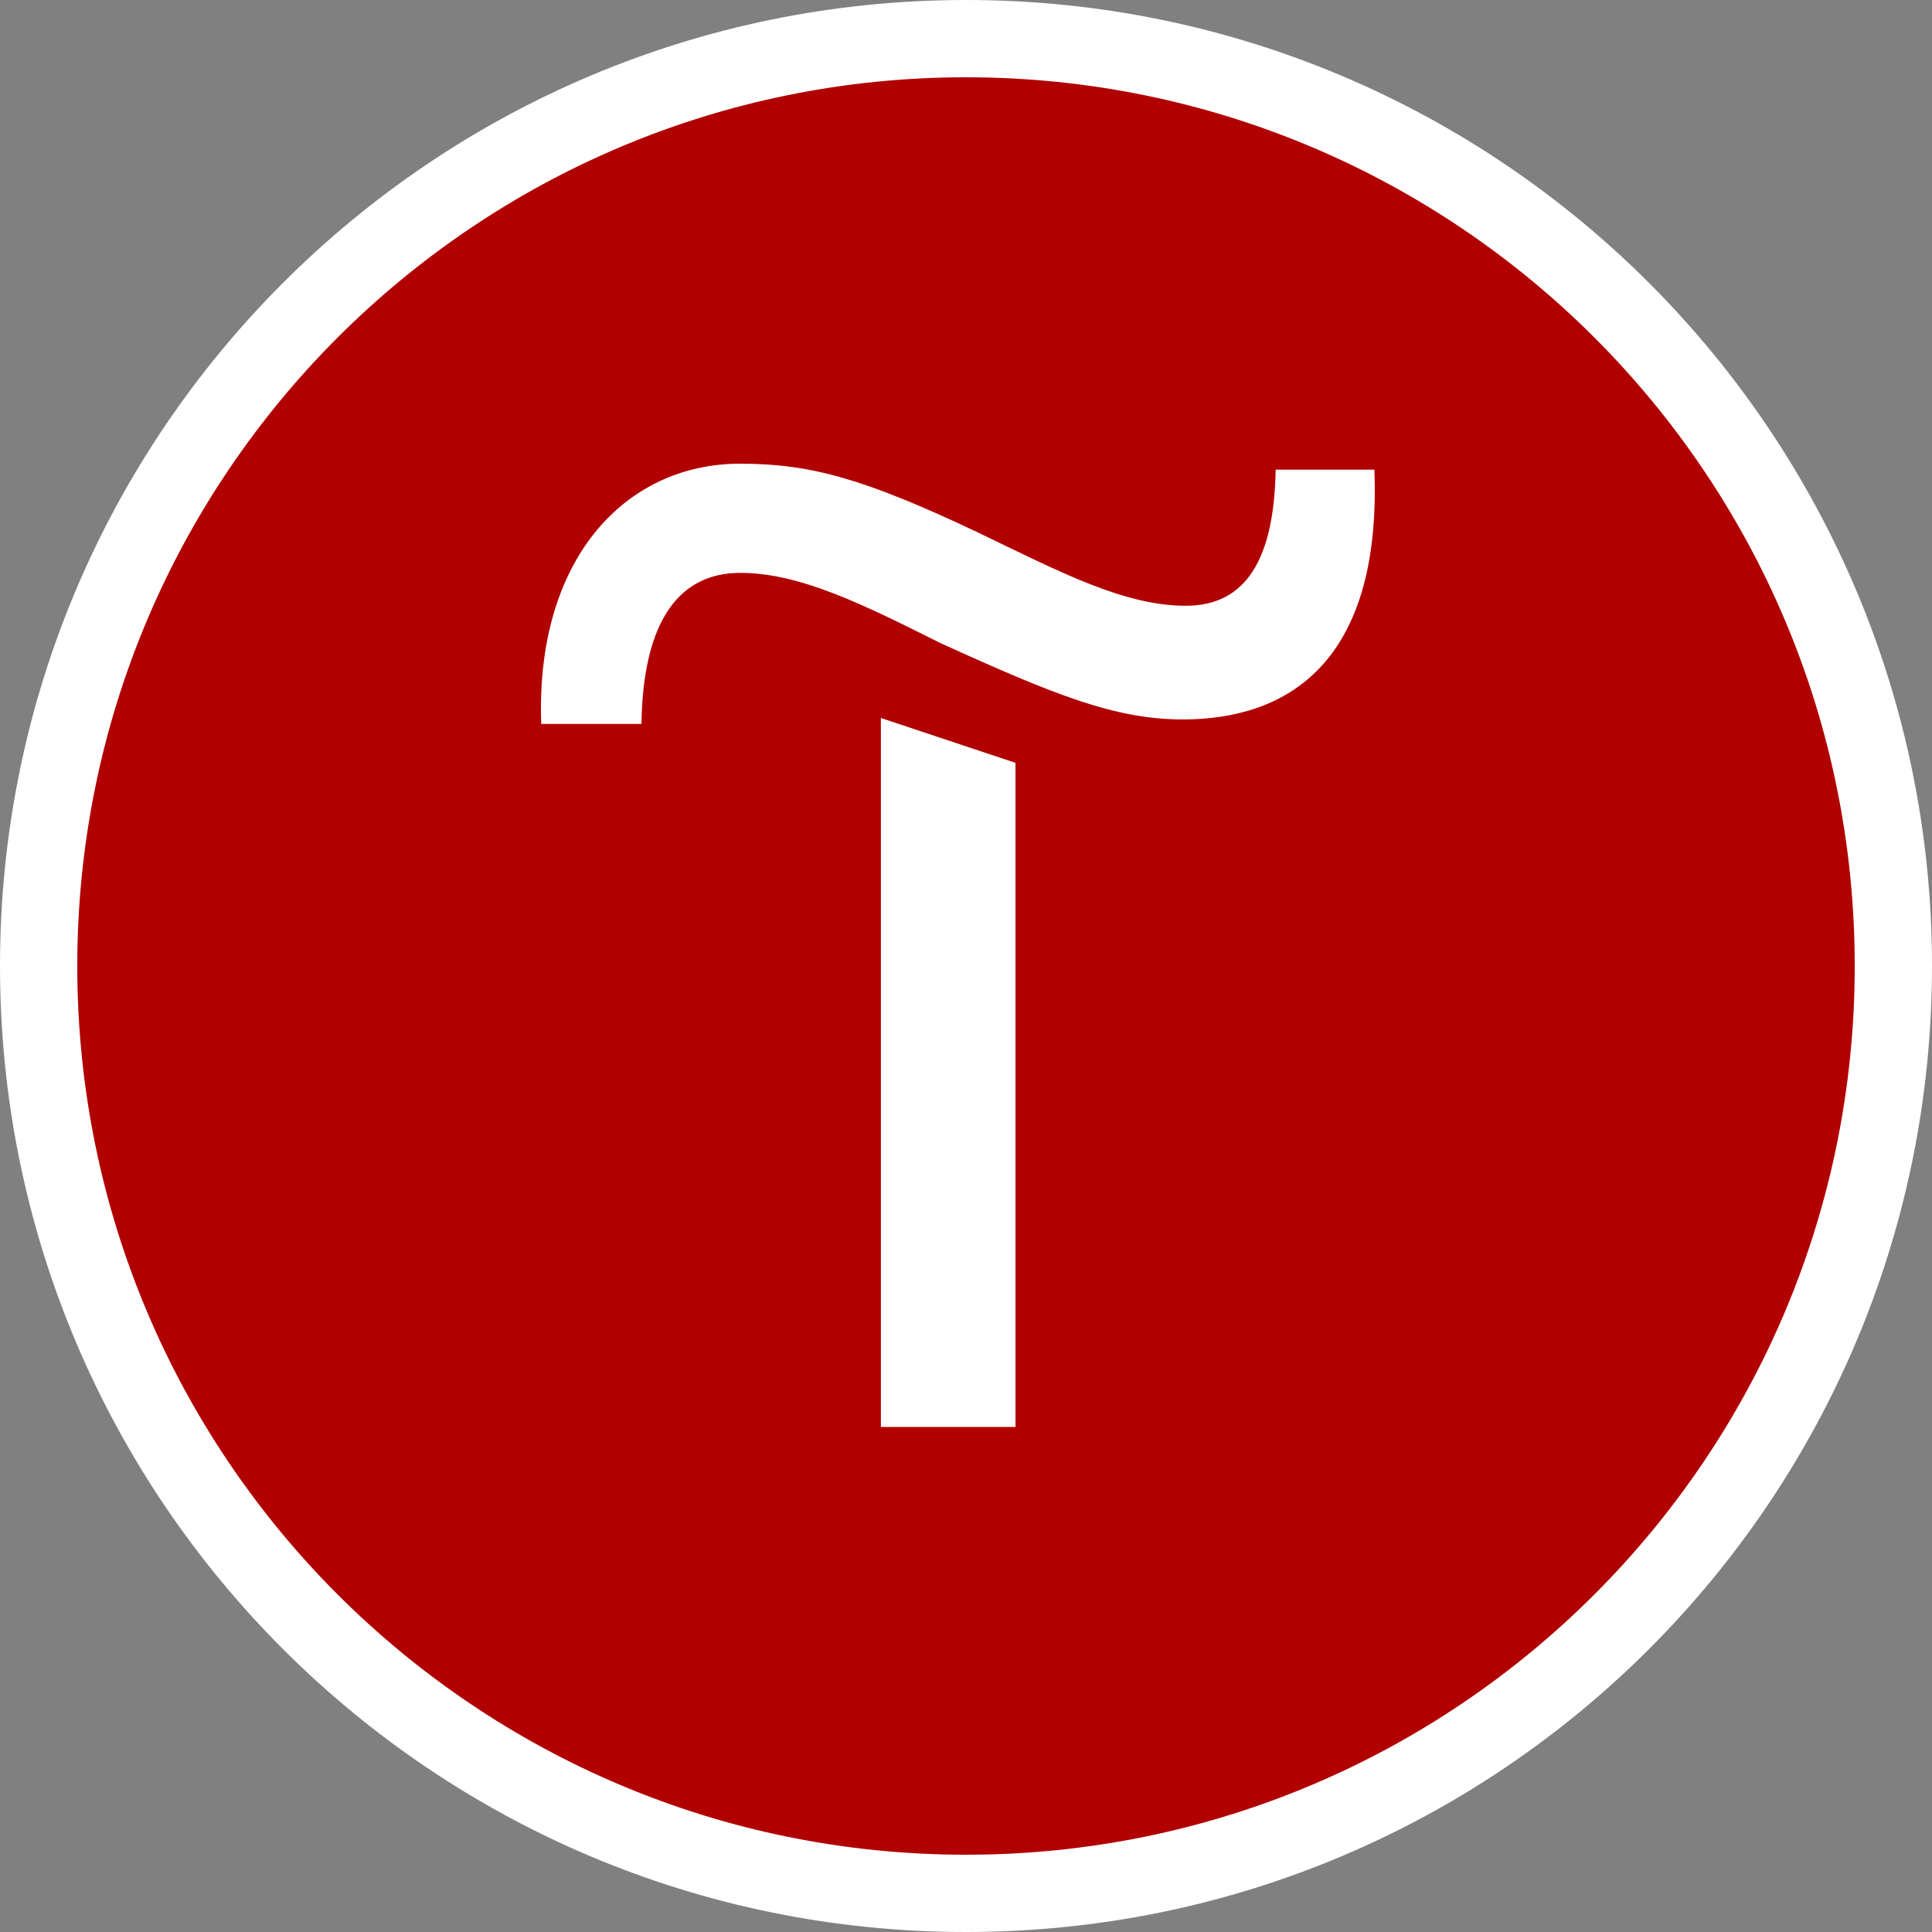
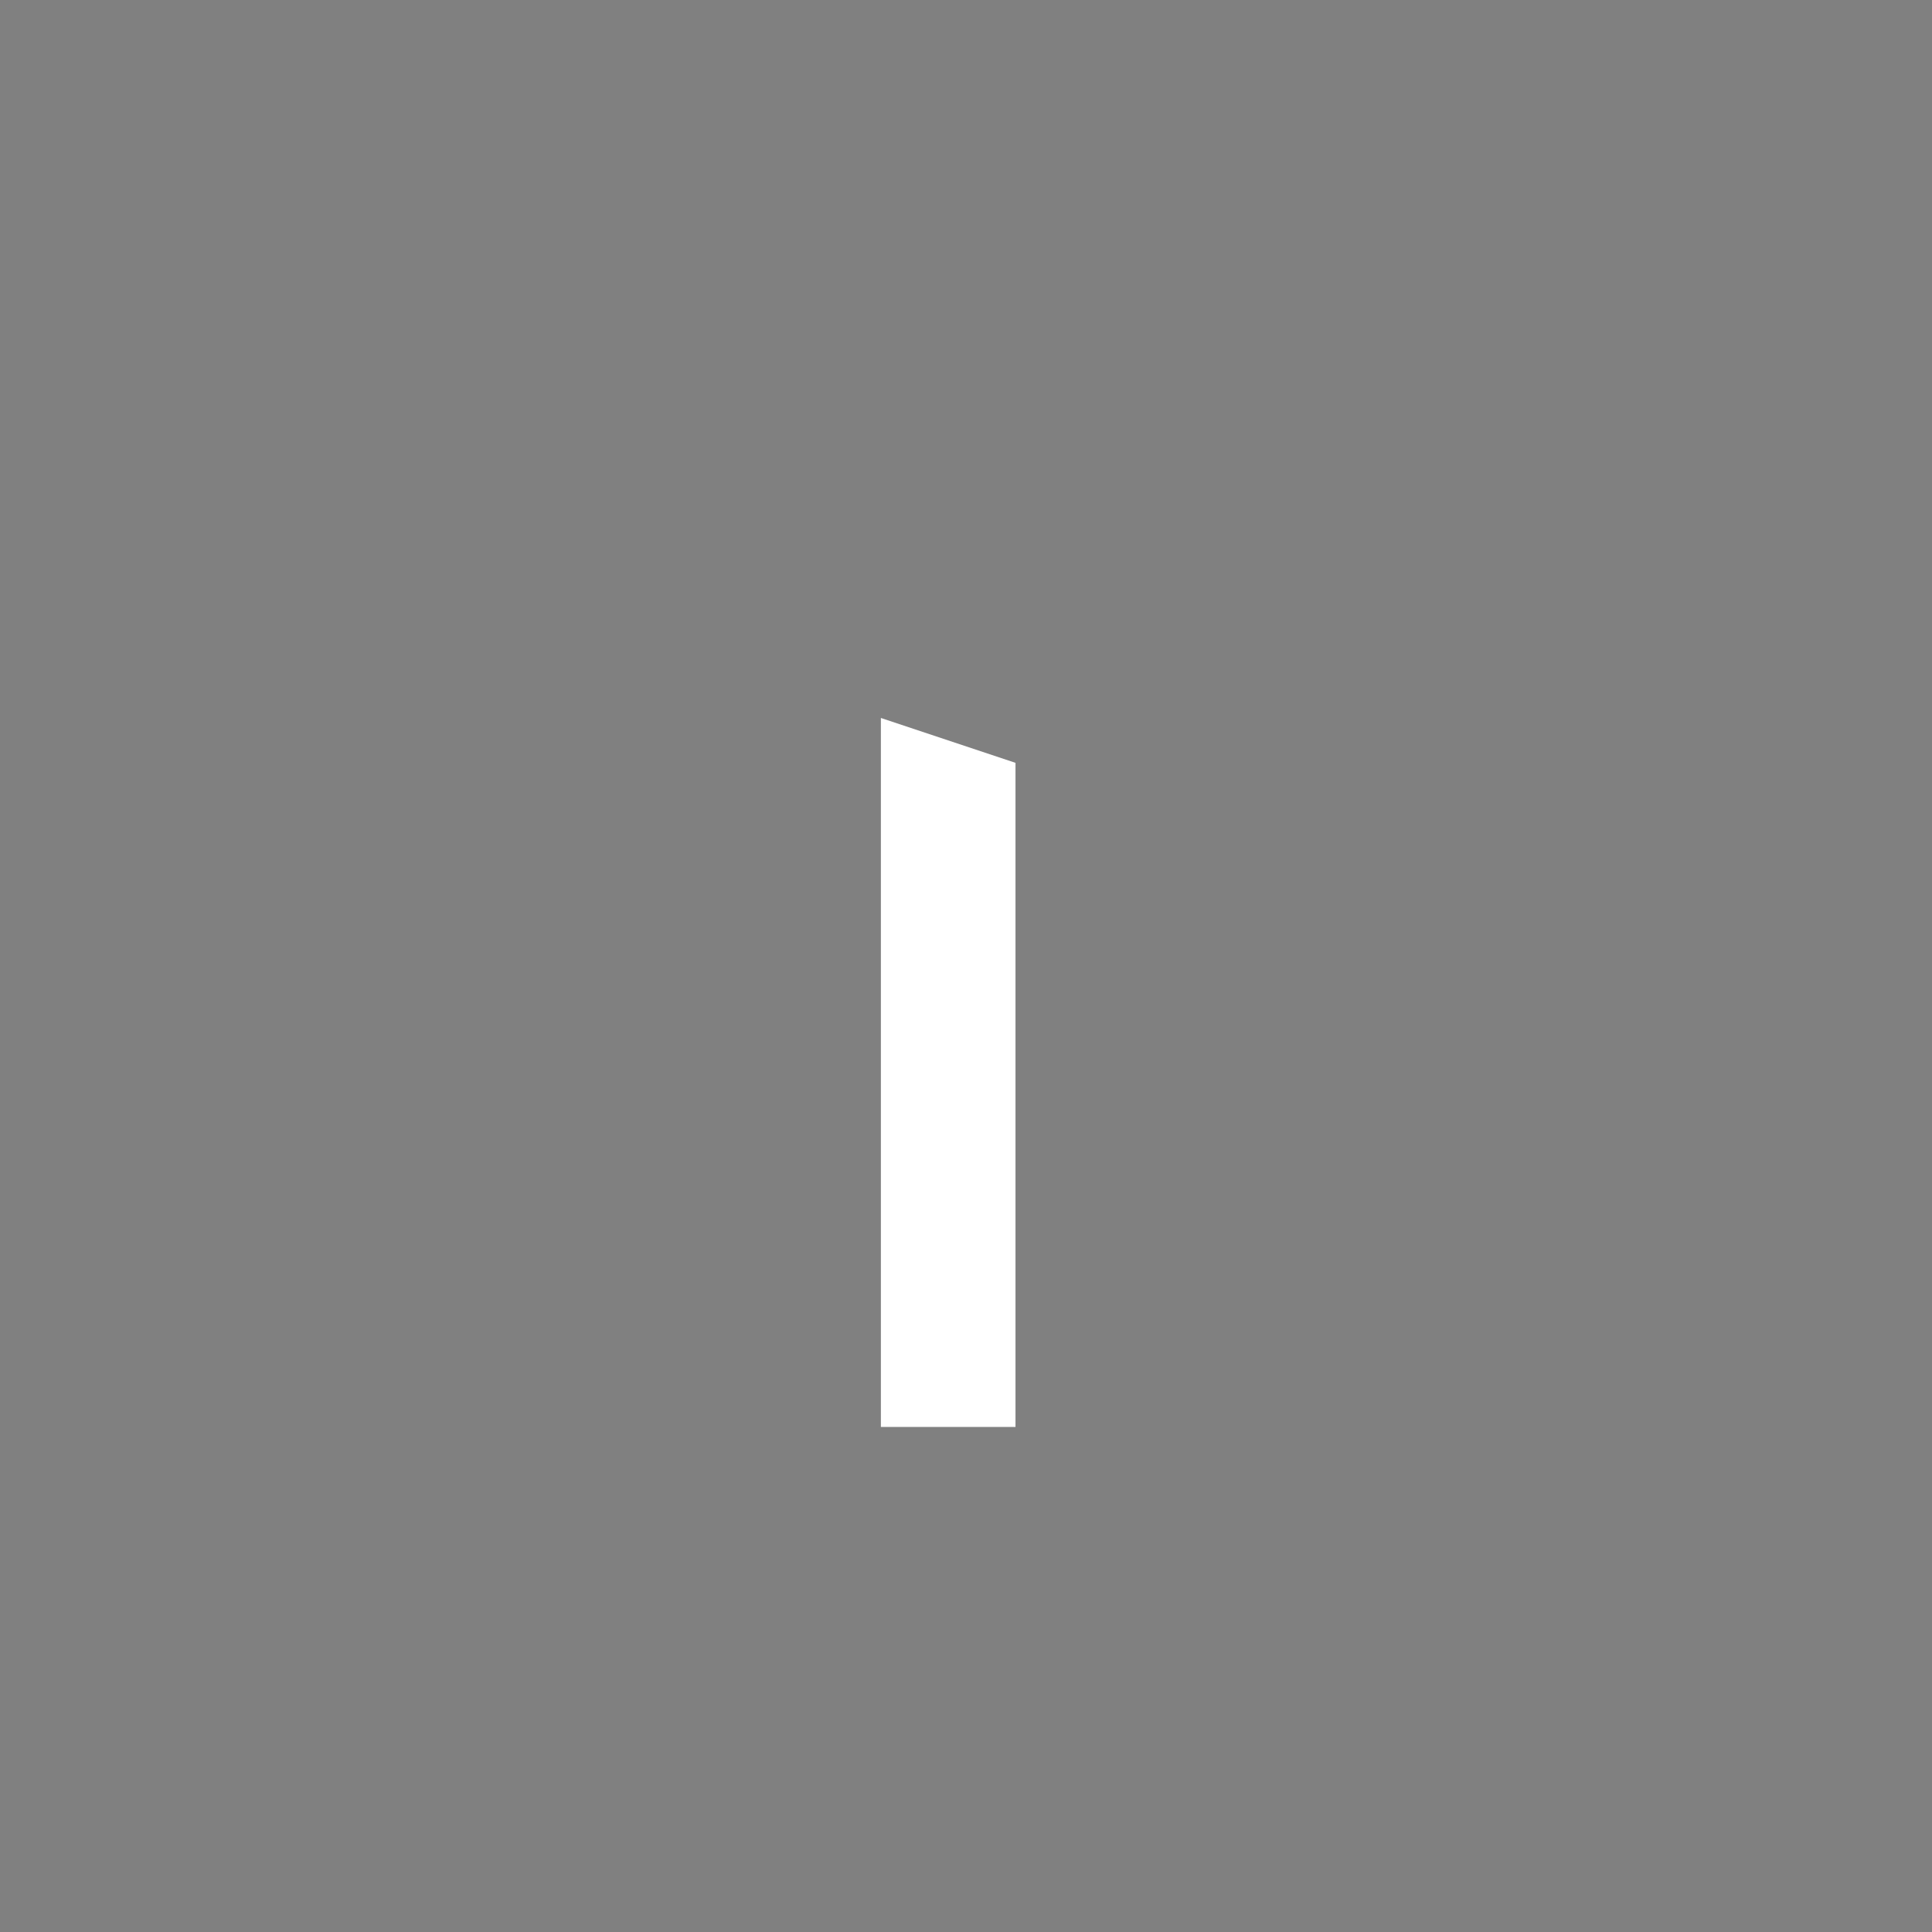
<svg xmlns="http://www.w3.org/2000/svg" width="50" height="50" viewBox="0 0 50 50" fill="none">
  <rect x="0" y="0" width="50" height="50" fill="#808080" stroke="none" />
-   <path d="M25 1C38.255 1 49 11.745 49 25C49 38.255 38.255 49 25 49C11.745 49 1 38.255 1 25C1 11.745 11.745 1 25 1Z" fill="#B10000" />
-   <path d="M25 1V2C37.703 2 48 12.297 48 25H49H50C50 11.193 38.807 0 25 0V1ZM49 25H48C48 37.703 37.703 48 25 48V49V50C38.807 50 50 38.807 50 25H49ZM25 49V48C12.297 48 2 37.703 2 25H1H0C0 38.807 11.193 50 25 50V49ZM1 25H2C2 12.297 12.297 2 25 2V1V0C11.193 0 0 11.193 0 25H1Z" fill="white" />
  <path d="M22.797 36.929H26.281V19.742L22.797 18.581V36.929Z" fill="white" />
-   <path d="M33.014 12.155C32.975 14.477 32.24 15.677 30.691 15.677C29.104 15.677 27.478 14.826 25.311 13.781C22.369 12.387 20.975 12 19.156 12C16.175 12 13.852 14.477 14.007 18.735H16.601C16.64 16.026 17.607 14.826 19.156 14.826C20.704 14.826 22.33 15.639 24.343 16.645C27.323 18 28.872 18.619 30.614 18.619C33.285 18.619 35.762 17.187 35.569 12.155H33.014Z" fill="white" />
</svg>